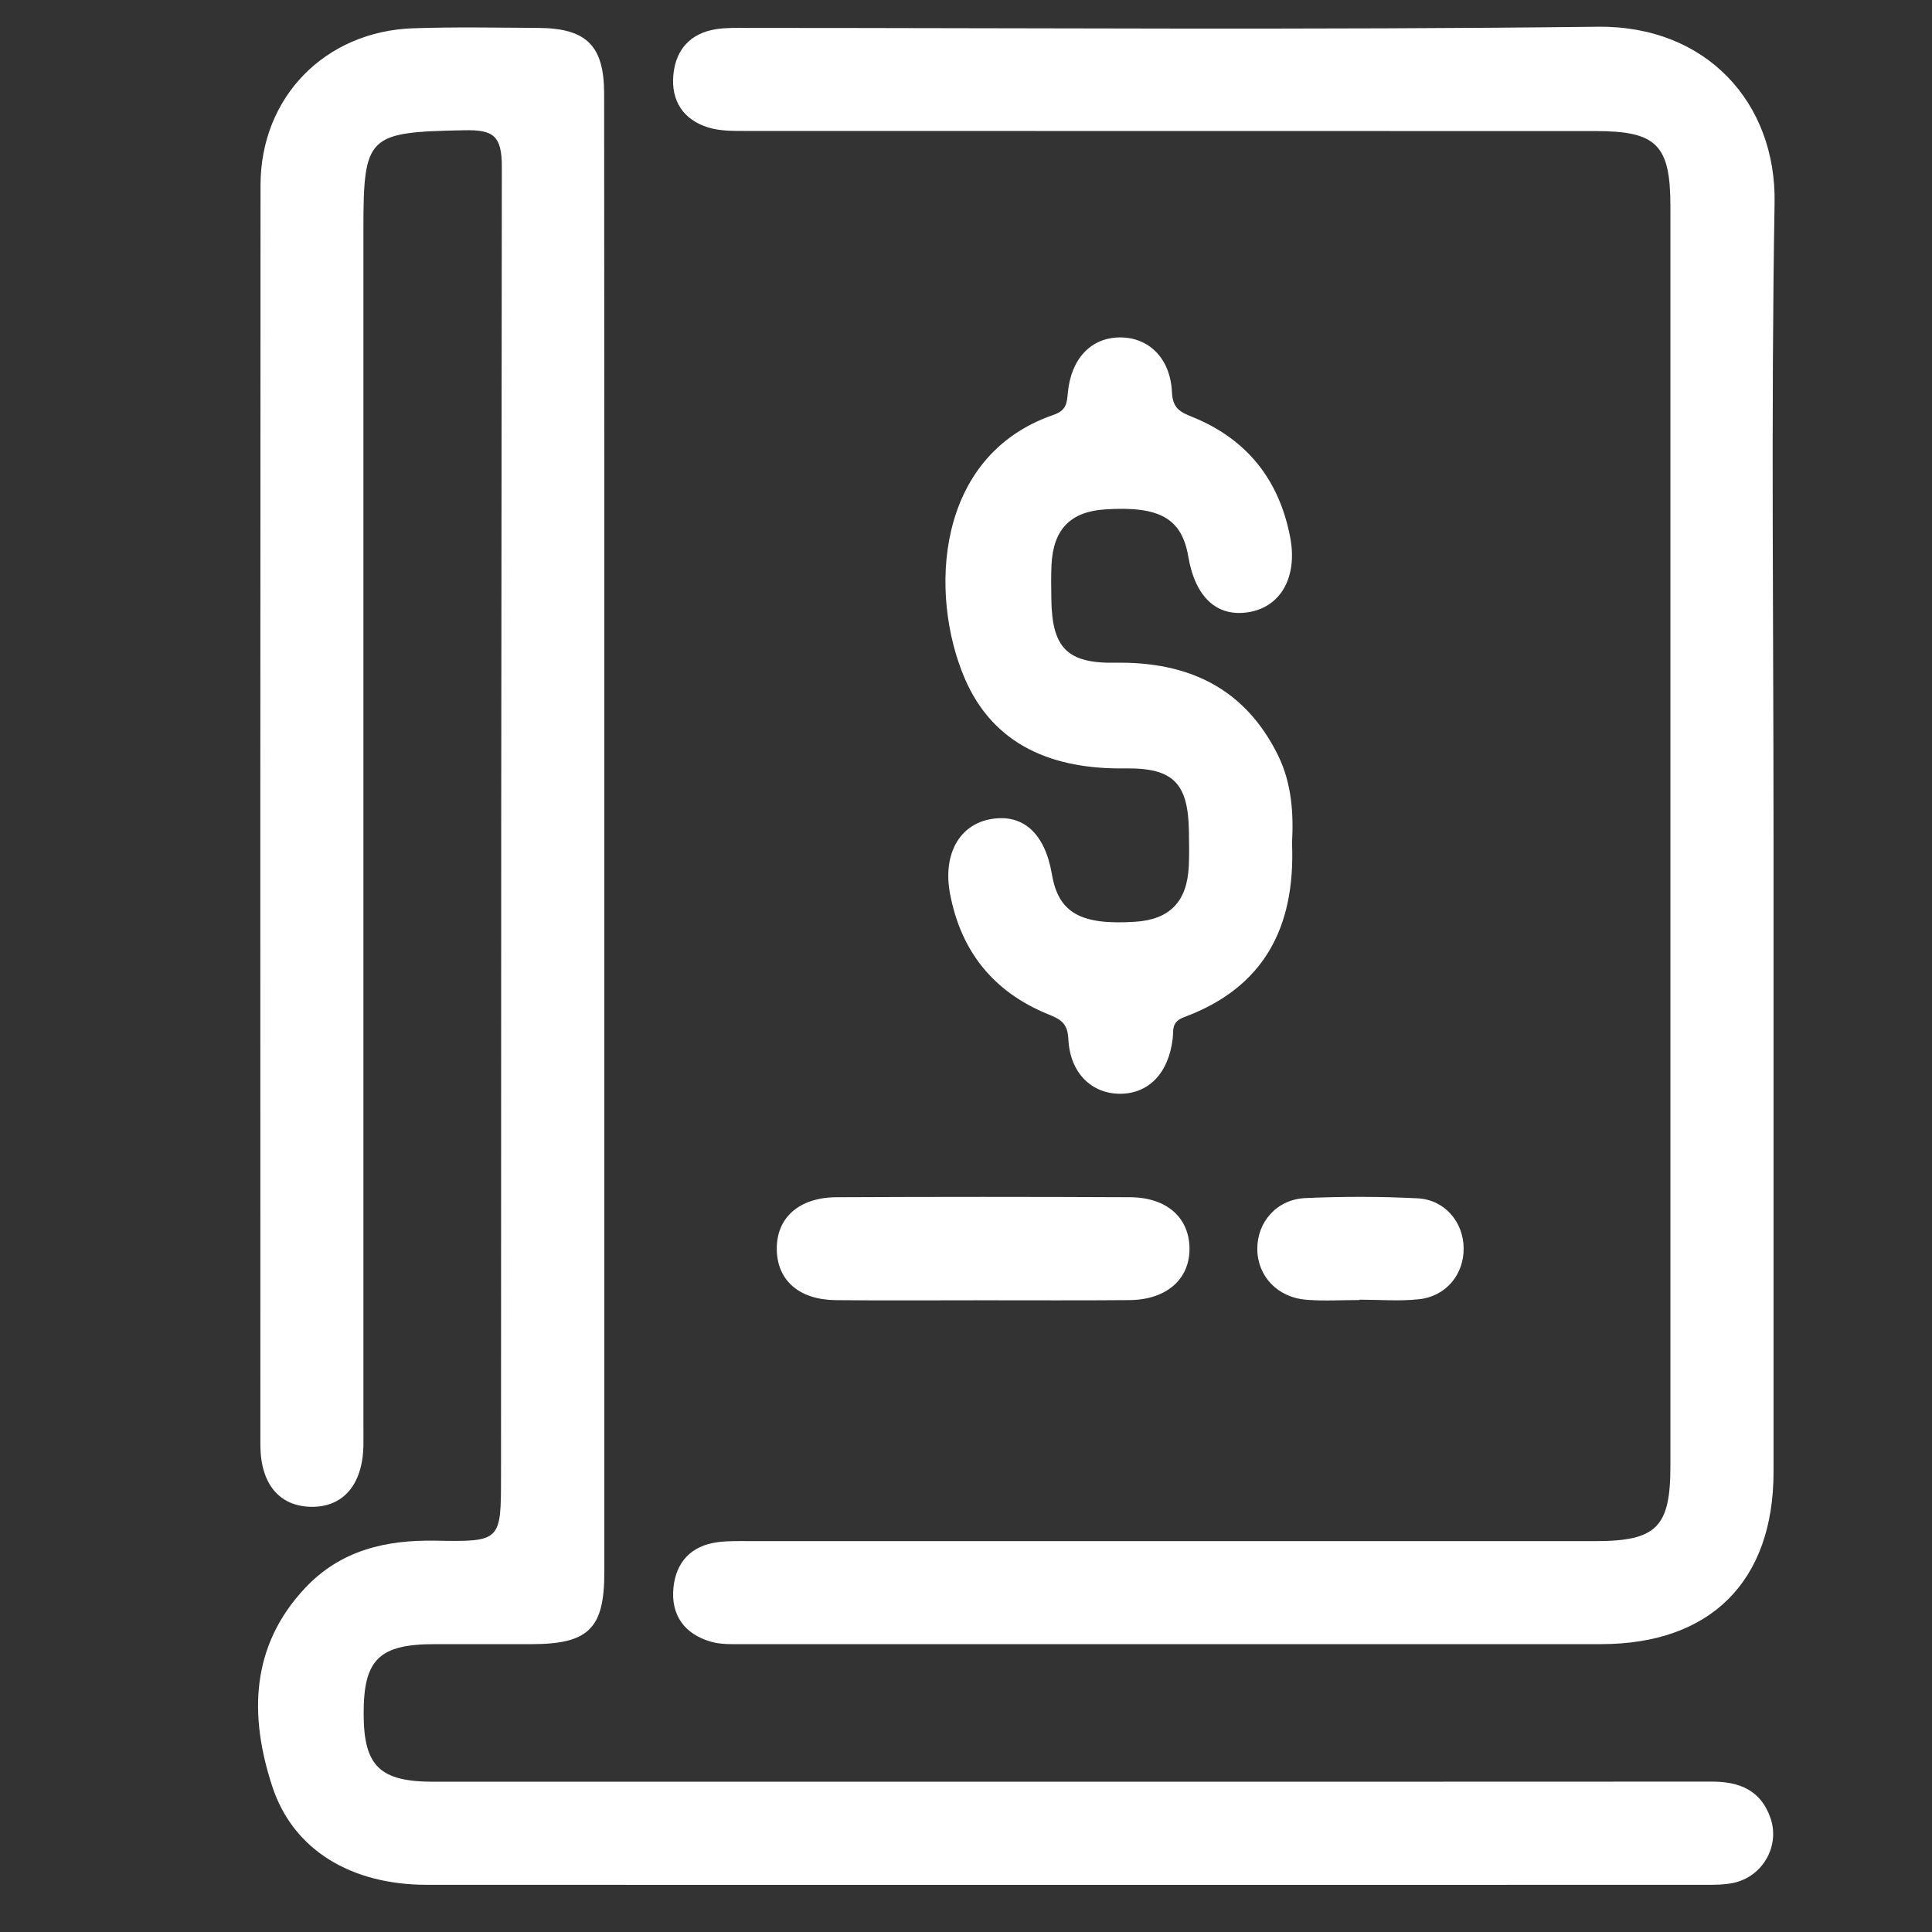
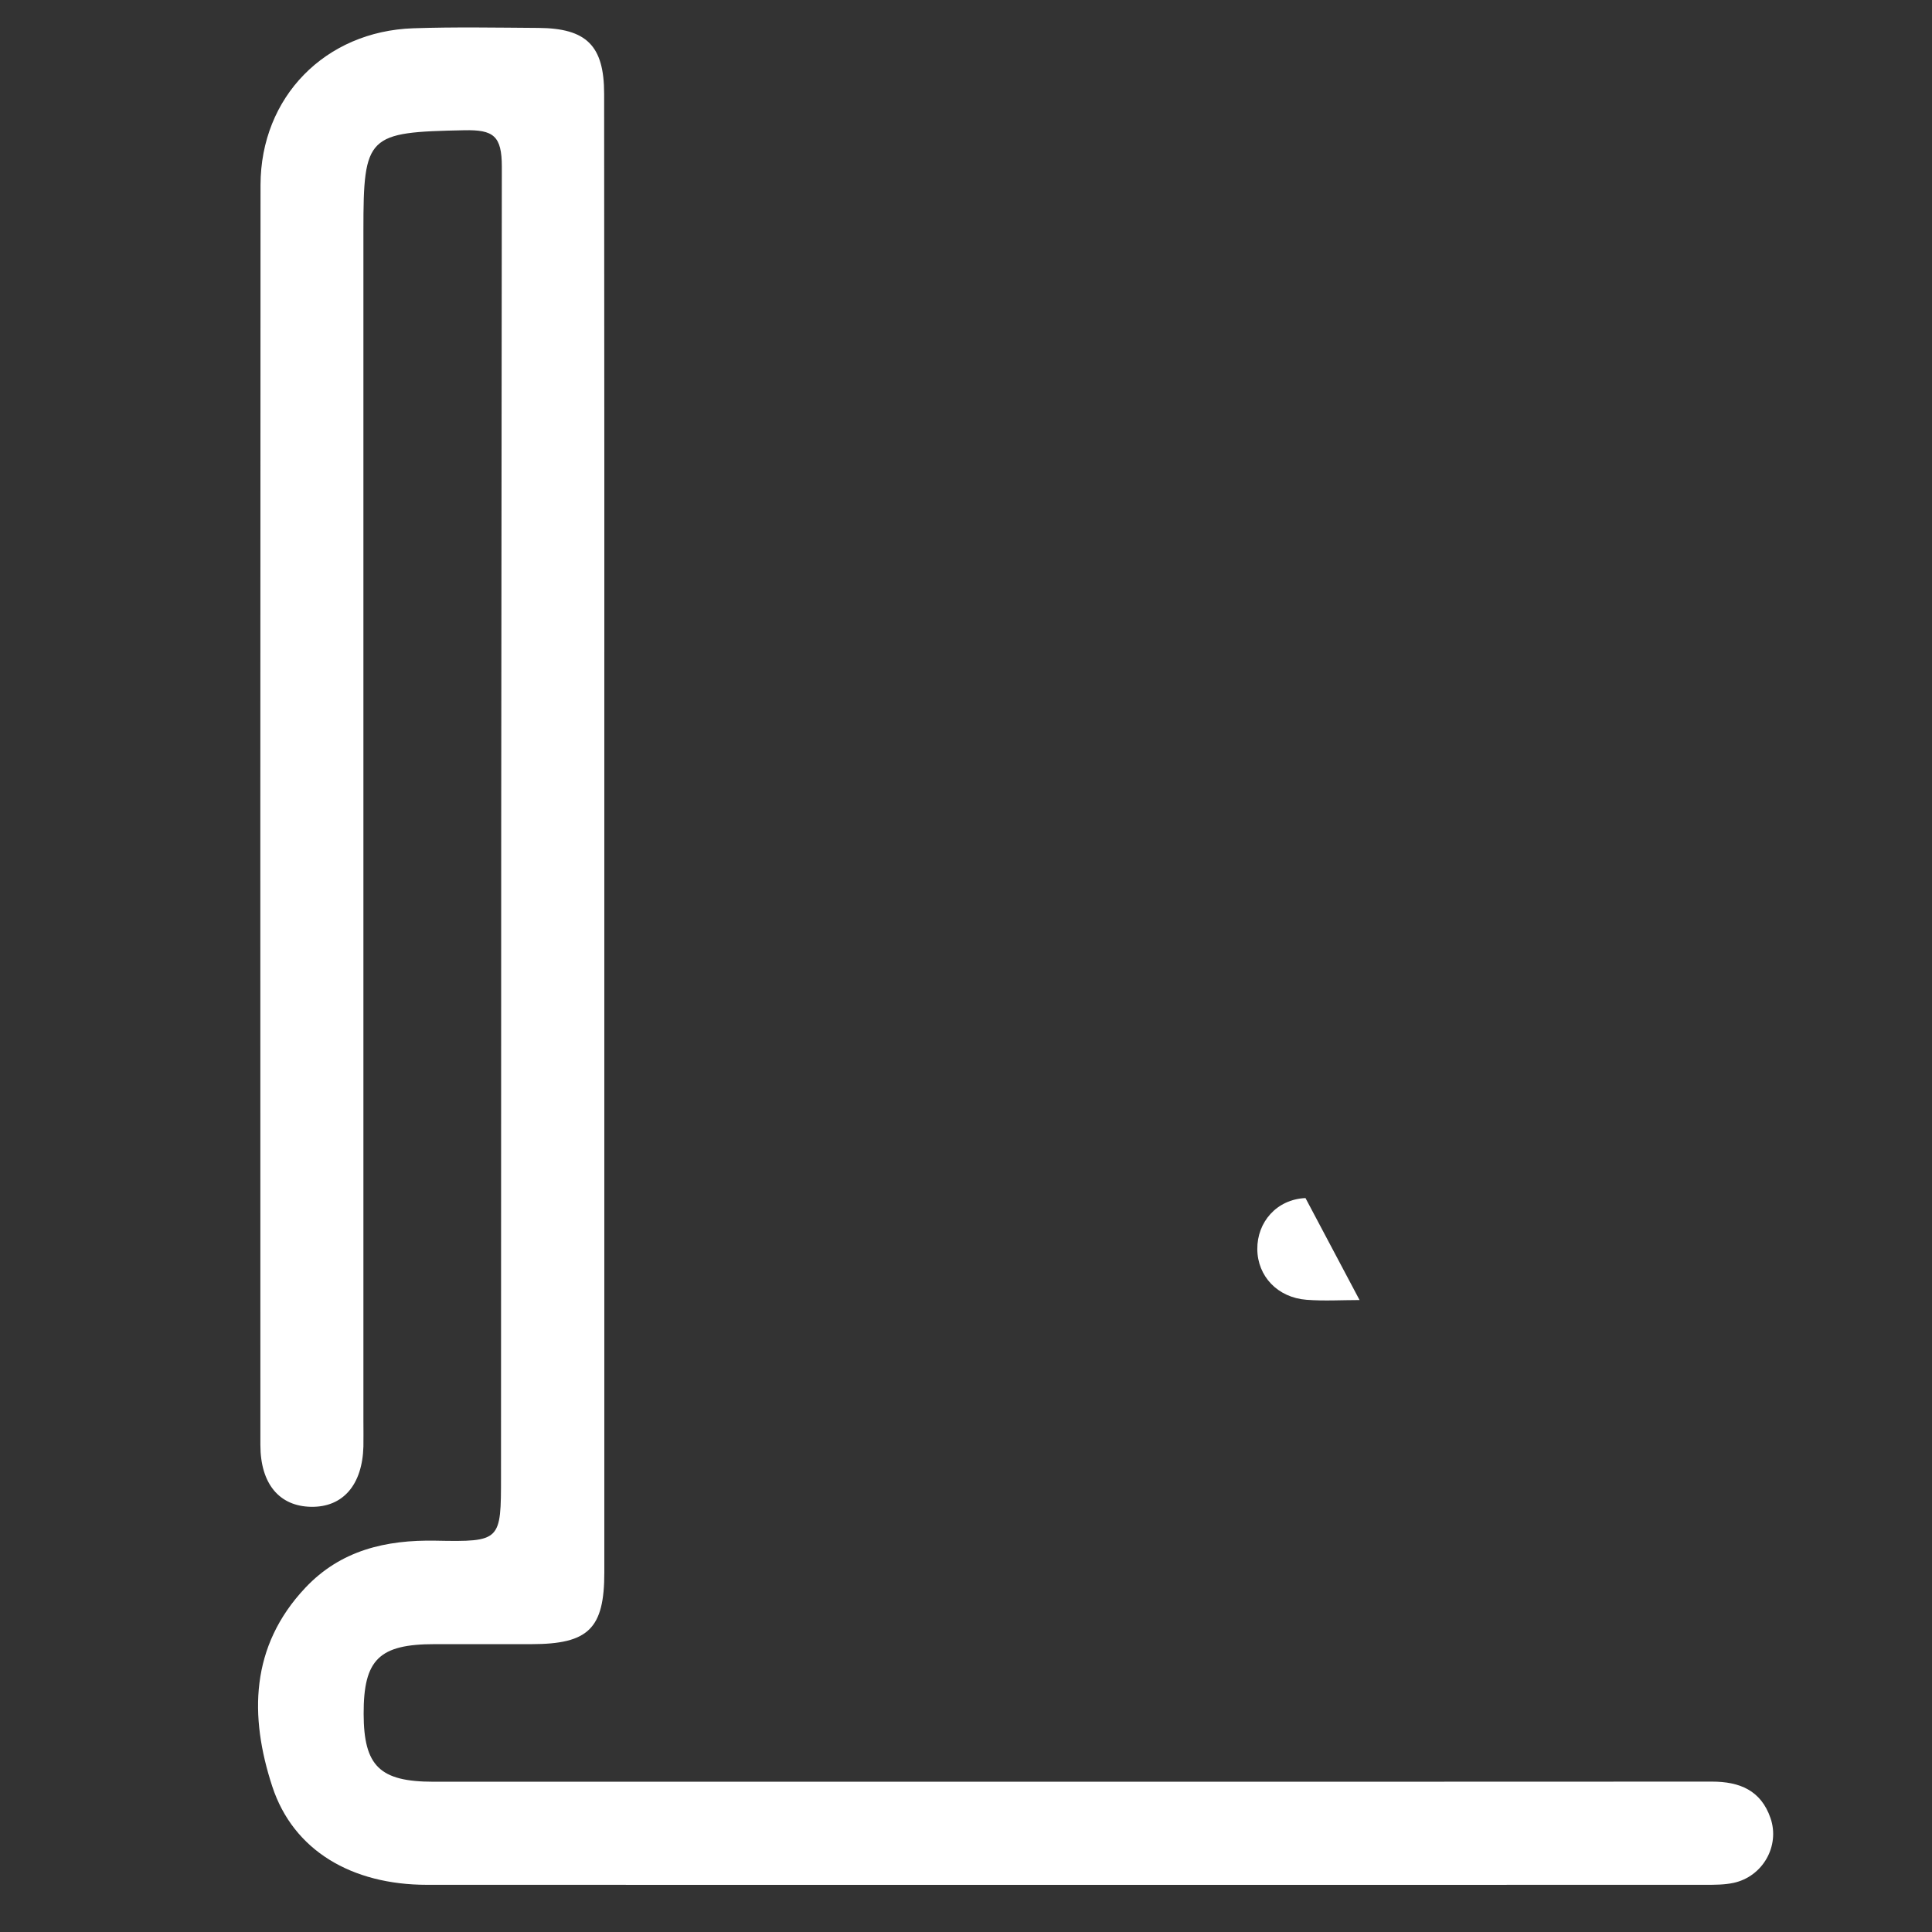
<svg xmlns="http://www.w3.org/2000/svg" id="Capa_1" data-name="Capa 1" viewBox="0 0 1080 1080">
  <rect x="0" y="0" width="1080" height="1080" fill="#333333" stroke="none" />
  <defs>
    <style>.cls-1{fill:#fff;}</style>
  </defs>
  <path class="cls-1" d="M337.82,468.34q0,205.32,0,410.66c0,31.4-8.83,40.06-40.66,40.09-18,0-36.11,0-54.17,0-31.1,0-39.79,8.6-39.71,39,.08,29.15,9,37.9,39,37.91q243.77,0,487.53,0,113.58,0,227.17-.07c15.49,0,27.42,4.87,32.76,20.44s-4.35,32.66-20.7,36.17c-5.06,1.08-10.42,1.08-15.64,1.08q-357.34.08-714.7,0c-42,0-74.73-19.11-86.5-55-12.84-39.19-12.39-78.27,18.44-111,19.76-21,45-26.91,73-26.37,36.42.7,36.43.13,36.43-35.82q0-366.1.46-732.2c0-17.37-4.7-20.76-21.06-20.42-54.09,1.11-56.32,2.59-56.32,56v665.8c0,4.66.1,9.33,0,14-.58,21.46-11.45,34-29.22,33.71s-28.36-12.82-28.37-34.61q-.1-352.12.08-704.24c.06-49.3,36.19-86,85.38-87.66,23.27-.79,46.59-.35,69.89-.2,27,.17,36.8,9.93,36.81,36.82Q337.88,260.38,337.82,468.34Z" />
-   <path class="cls-1" d="M991.42,468.12q0,177.36,0,354.71c0,61.1-35.2,96.24-96.38,96.25q-239.37.06-478.73,0c-6.36,0-13.05.36-19-1.38-14.68-4.27-22.36-14.85-20.85-30.13,1.39-14.22,9.78-23.41,24.38-25.44,6.3-.87,12.78-.63,19.18-.63q235.88,0,471.75,0c34.24,0,42-7.76,42-42q0-352.08,0-704.16c0-34.39-7.69-42.06-41.86-42.07q-237.61,0-475.24-.07c-6.91,0-14.17.06-20.65-1.91C382,67,375.11,56.41,376.4,42c1.27-14.24,9.51-23.49,24.08-25.72,5.72-.87,11.62-.67,17.43-.68,158.42,0,316.85,1.21,475.24-.65C954,14.23,993,57.66,992,113.43,990,231.63,991.42,349.89,991.42,468.12Z" />
-   <path class="cls-1" d="M722.25,471.3c2,47.87-16.37,81-60.33,97.29-7.28,2.7-5.8,7.16-6.38,12.06-2.25,19.15-13.39,30.74-29.33,30.77s-28.16-11.6-29-30.71c-.42-9.25-4.92-11.11-11.61-13.86-30.26-12.44-48.41-35-54.51-67.16-4.21-22.17,5.24-39,23.28-41.88,17.77-2.87,29.77,8.2,33.67,31,3.66,21.44,16.05,28.48,46.59,26.46,19.31-1.27,29-11.26,29.91-31.14.3-6.39.18-12.8.08-19.2-.38-27.09-8.65-35.77-35.66-35.38-40,.57-73.53-12.53-89.75-50.51-20-46.87-16.47-124.3,49.57-147.07,7.38-2.54,7.59-6.43,8.17-12.58,1.81-19.16,13.21-30.74,29.18-30.77s28.14,11.55,29,30.68c.43,9.23,4.87,11.13,11.59,13.86,30.36,12.36,48.36,35.08,54.5,67.17,4.24,22.15-5.19,38.95-23.23,41.89-17.69,2.88-29.83-8.3-33.71-31-3.65-21.46-16-28.46-46.56-26.46-19.38,1.26-29,11.2-29.93,31.1-.29,6.39-.17,12.8-.08,19.2.37,27,8.8,35.86,35.64,35.41,40.81-.68,72.54,14.07,91.09,51.8C722.37,438.36,723.1,455.88,722.25,471.3Z" />
-   <path class="cls-1" d="M549.3,726.86c-27.36,0-54.72.2-82.07-.07-20.43-.21-32.65-10.92-33-28.12-.37-17.72,12.22-29.3,33.4-29.41q82.07-.39,164.13,0c20.26.1,32.76,11.19,33.17,28.05.43,17.53-12.63,29.27-33.56,29.46C604,727,576.65,726.86,549.3,726.86Z" />
-   <path class="cls-1" d="M760,726.73c-9.88,0-19.81.62-29.64-.14-16.23-1.25-27.39-13.18-27.52-28.28s10.79-27.88,26.94-28.58c20.88-.92,41.88-.93,62.75.15,15.13.78,25.52,13.29,25.66,27.81.15,14.75-9.8,27-25.08,28.61-10.91,1.18-22.06.23-33.11.23Z" />
+   <path class="cls-1" d="M760,726.73c-9.88,0-19.81.62-29.64-.14-16.23-1.25-27.39-13.18-27.52-28.28s10.79-27.88,26.94-28.58Z" />
</svg>